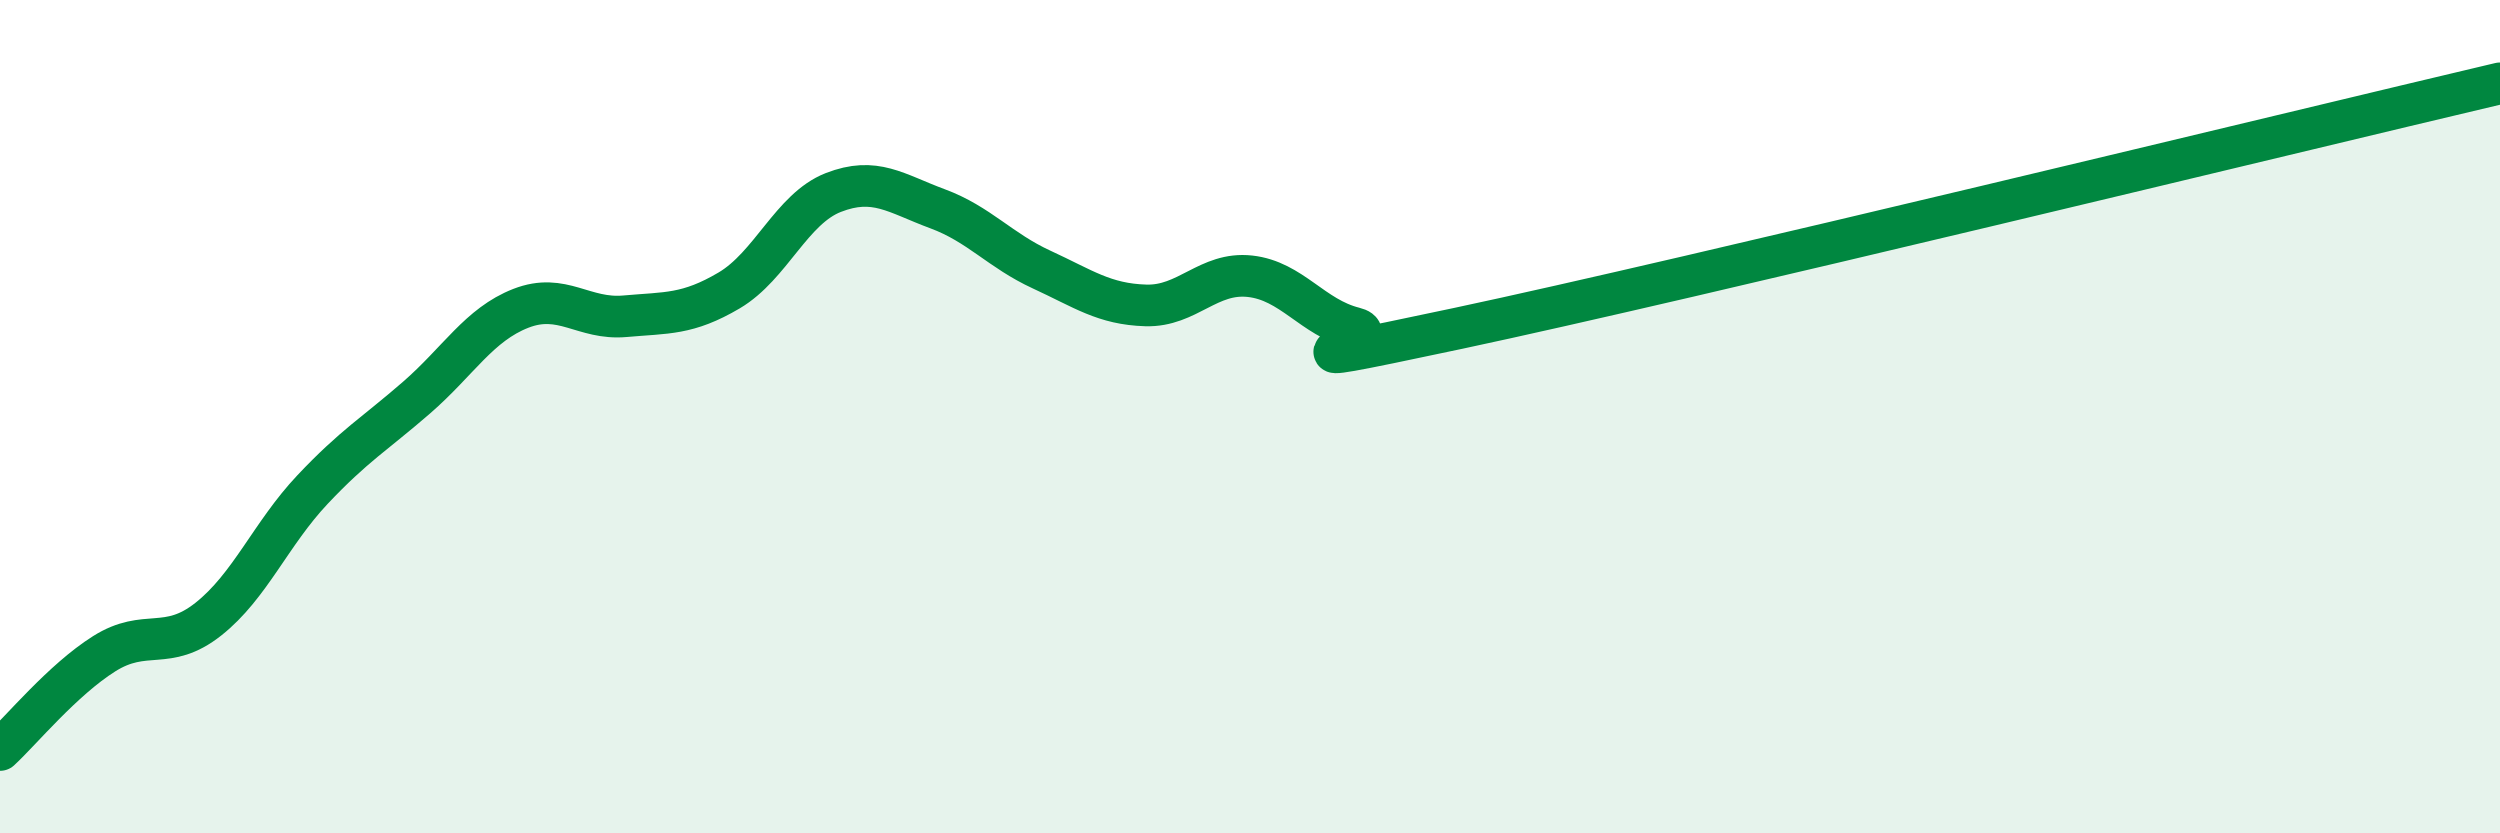
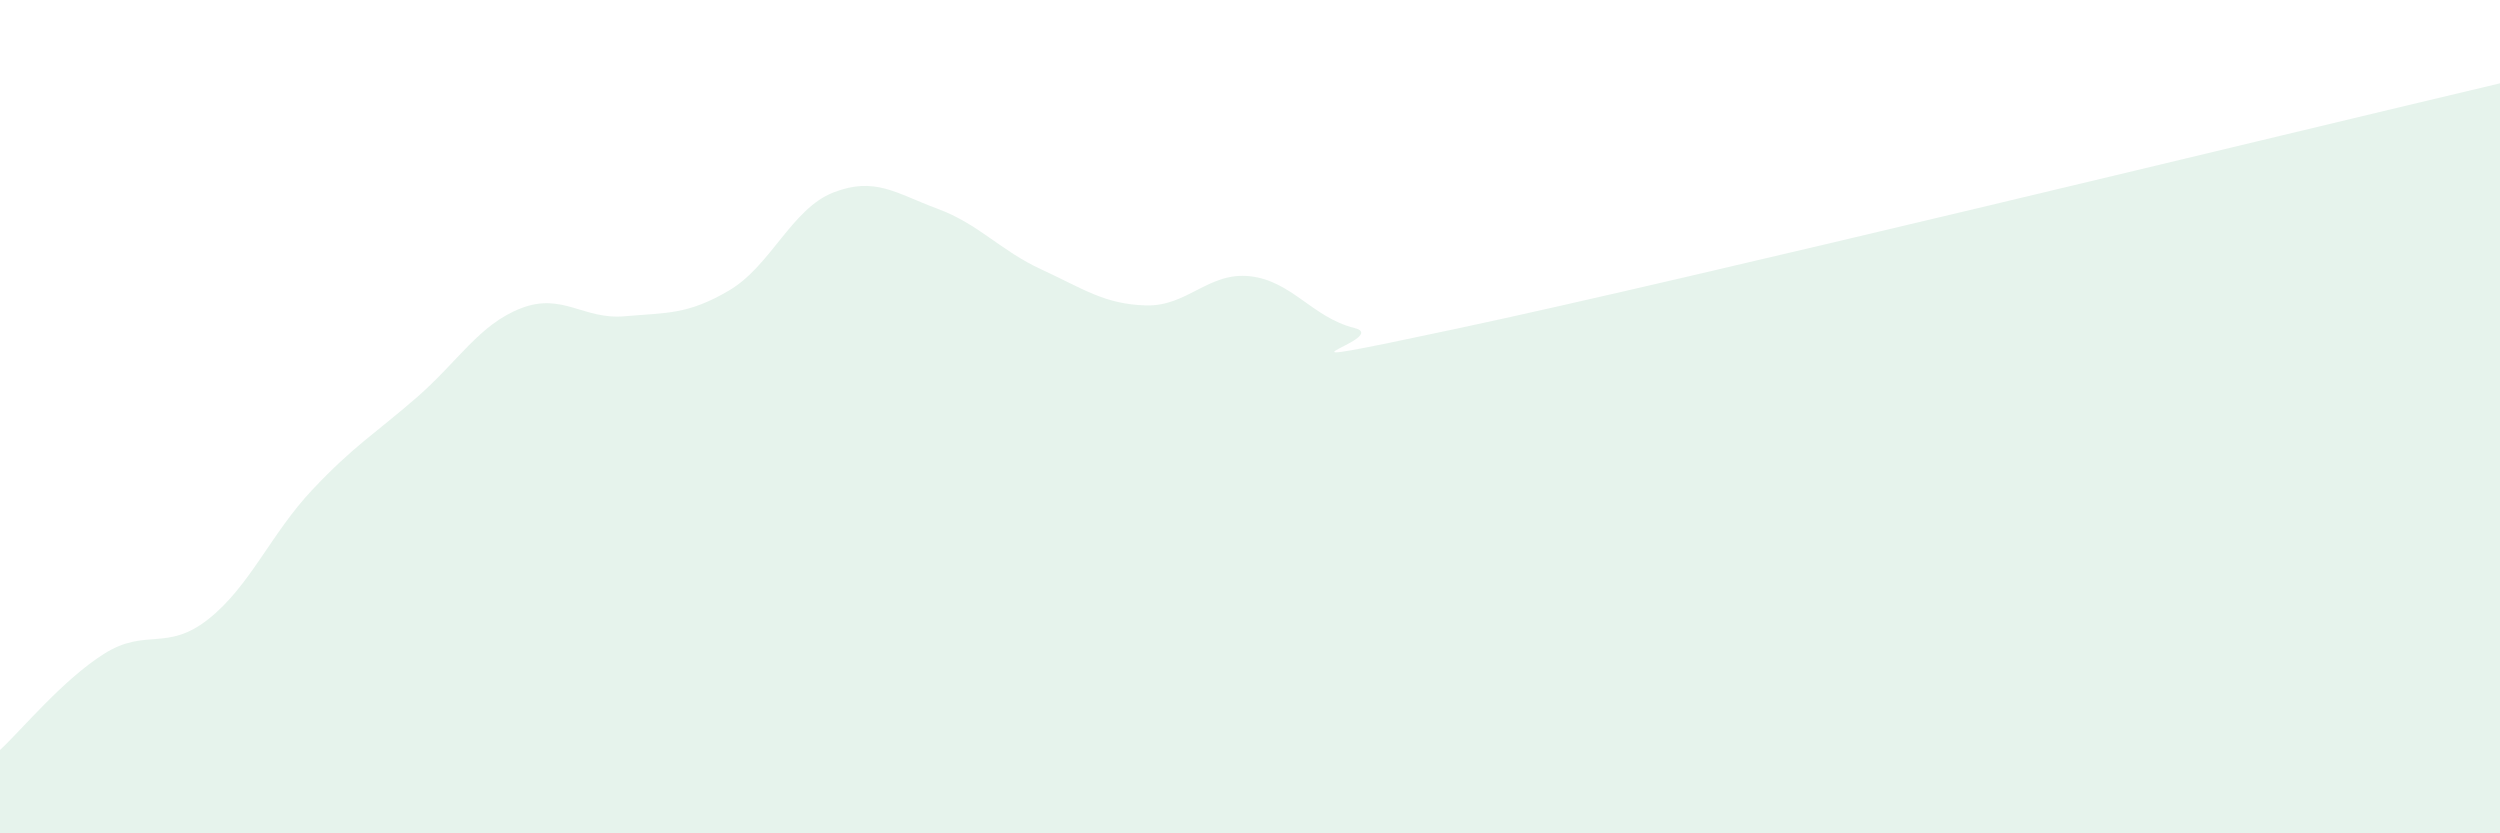
<svg xmlns="http://www.w3.org/2000/svg" width="60" height="20" viewBox="0 0 60 20">
  <path d="M 0,18 C 0.5,17.54 1.5,16.32 2.5,15.69 C 3.5,15.06 4,15.65 5,14.86 C 6,14.07 6.5,12.81 7.5,11.75 C 8.5,10.69 9,10.41 10,9.54 C 11,8.67 11.5,7.79 12.5,7.4 C 13.5,7.01 14,7.68 15,7.59 C 16,7.5 16.5,7.56 17.5,6.97 C 18.5,6.38 19,5.01 20,4.62 C 21,4.23 21.5,4.64 22.5,5.01 C 23.5,5.38 24,6.01 25,6.47 C 26,6.93 26.5,7.3 27.5,7.33 C 28.5,7.36 29,6.52 30,6.63 C 31,6.74 31.5,7.62 32.5,7.87 C 33.5,8.12 29.5,9.05 35,7.88 C 40.5,6.71 55,3.18 60,2L60 20L0 20Z" fill="#008740" opacity="0.1" stroke-linecap="round" stroke-linejoin="round" />
-   <path d="M 0,18 C 0.5,17.54 1.5,16.32 2.5,15.69 C 3.5,15.06 4,15.65 5,14.86 C 6,14.07 6.5,12.81 7.5,11.75 C 8.5,10.69 9,10.41 10,9.54 C 11,8.67 11.5,7.79 12.5,7.4 C 13.5,7.01 14,7.68 15,7.59 C 16,7.5 16.5,7.56 17.5,6.97 C 18.5,6.38 19,5.01 20,4.62 C 21,4.23 21.5,4.64 22.5,5.01 C 23.5,5.38 24,6.01 25,6.47 C 26,6.93 26.5,7.3 27.5,7.33 C 28.5,7.36 29,6.52 30,6.63 C 31,6.74 31.5,7.62 32.5,7.87 C 33.5,8.12 29.5,9.05 35,7.88 C 40.5,6.71 55,3.18 60,2" stroke="#008740" stroke-width="1" fill="none" stroke-linecap="round" stroke-linejoin="round" />
</svg>